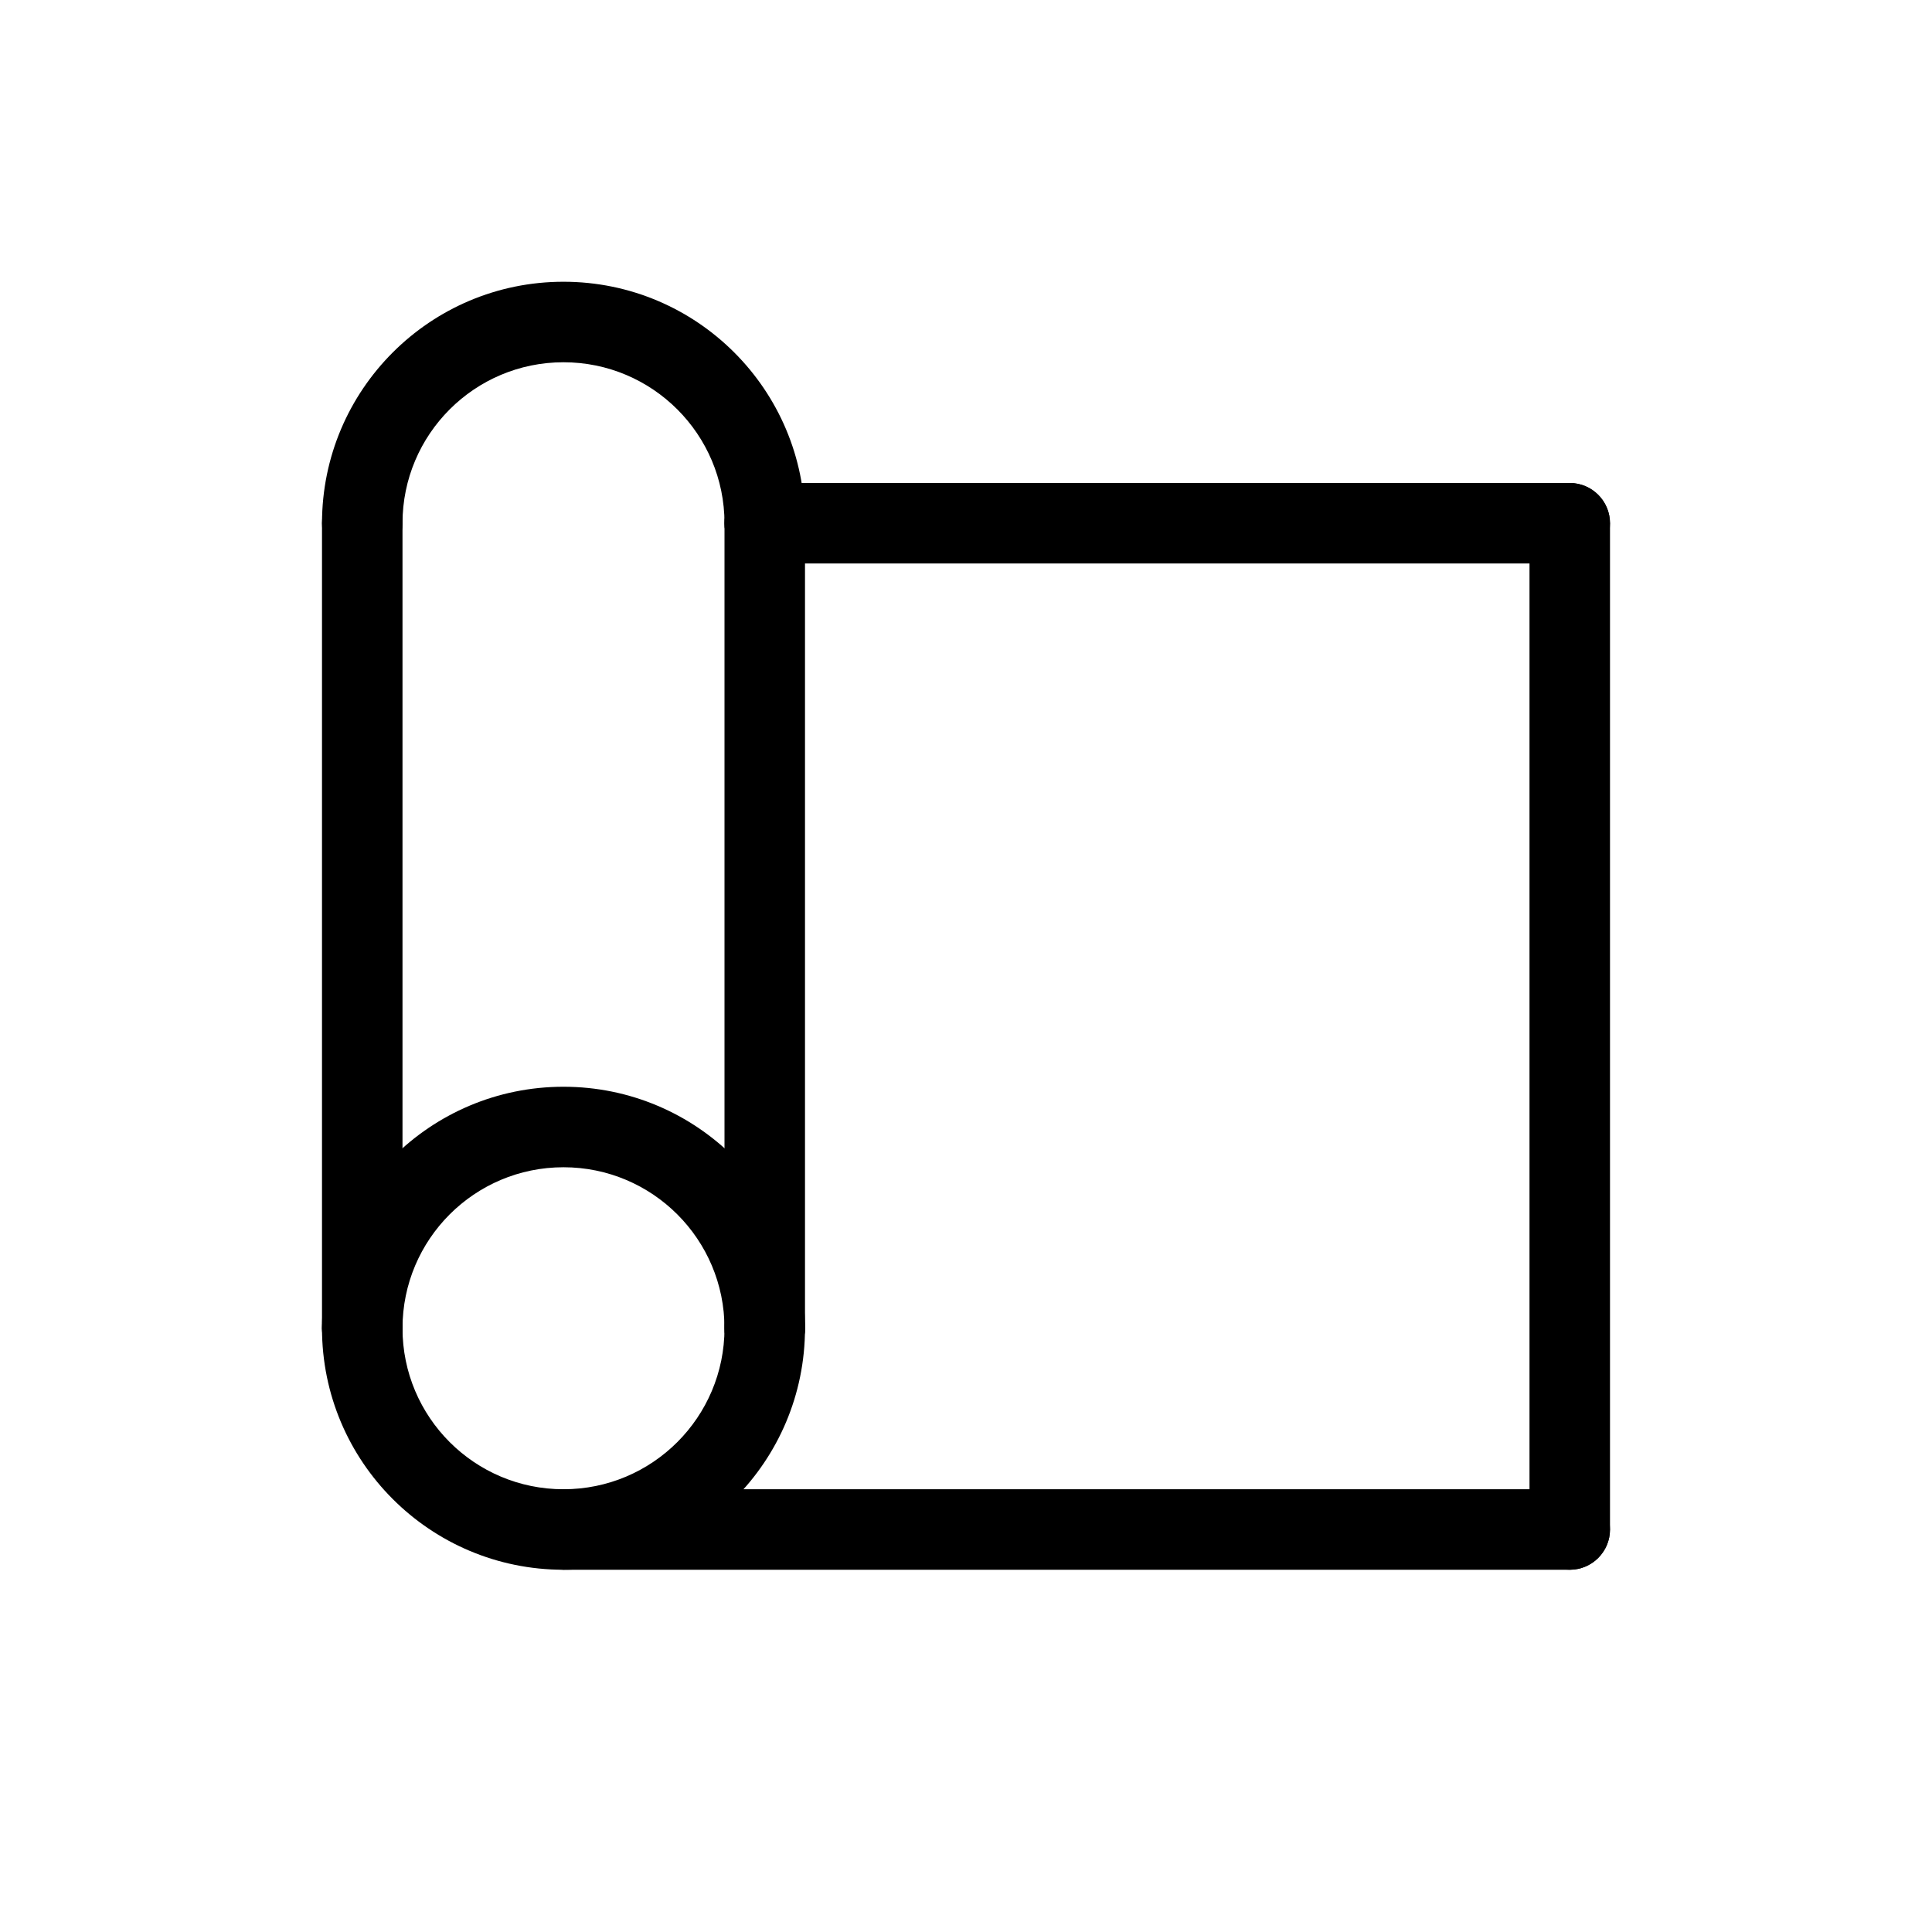
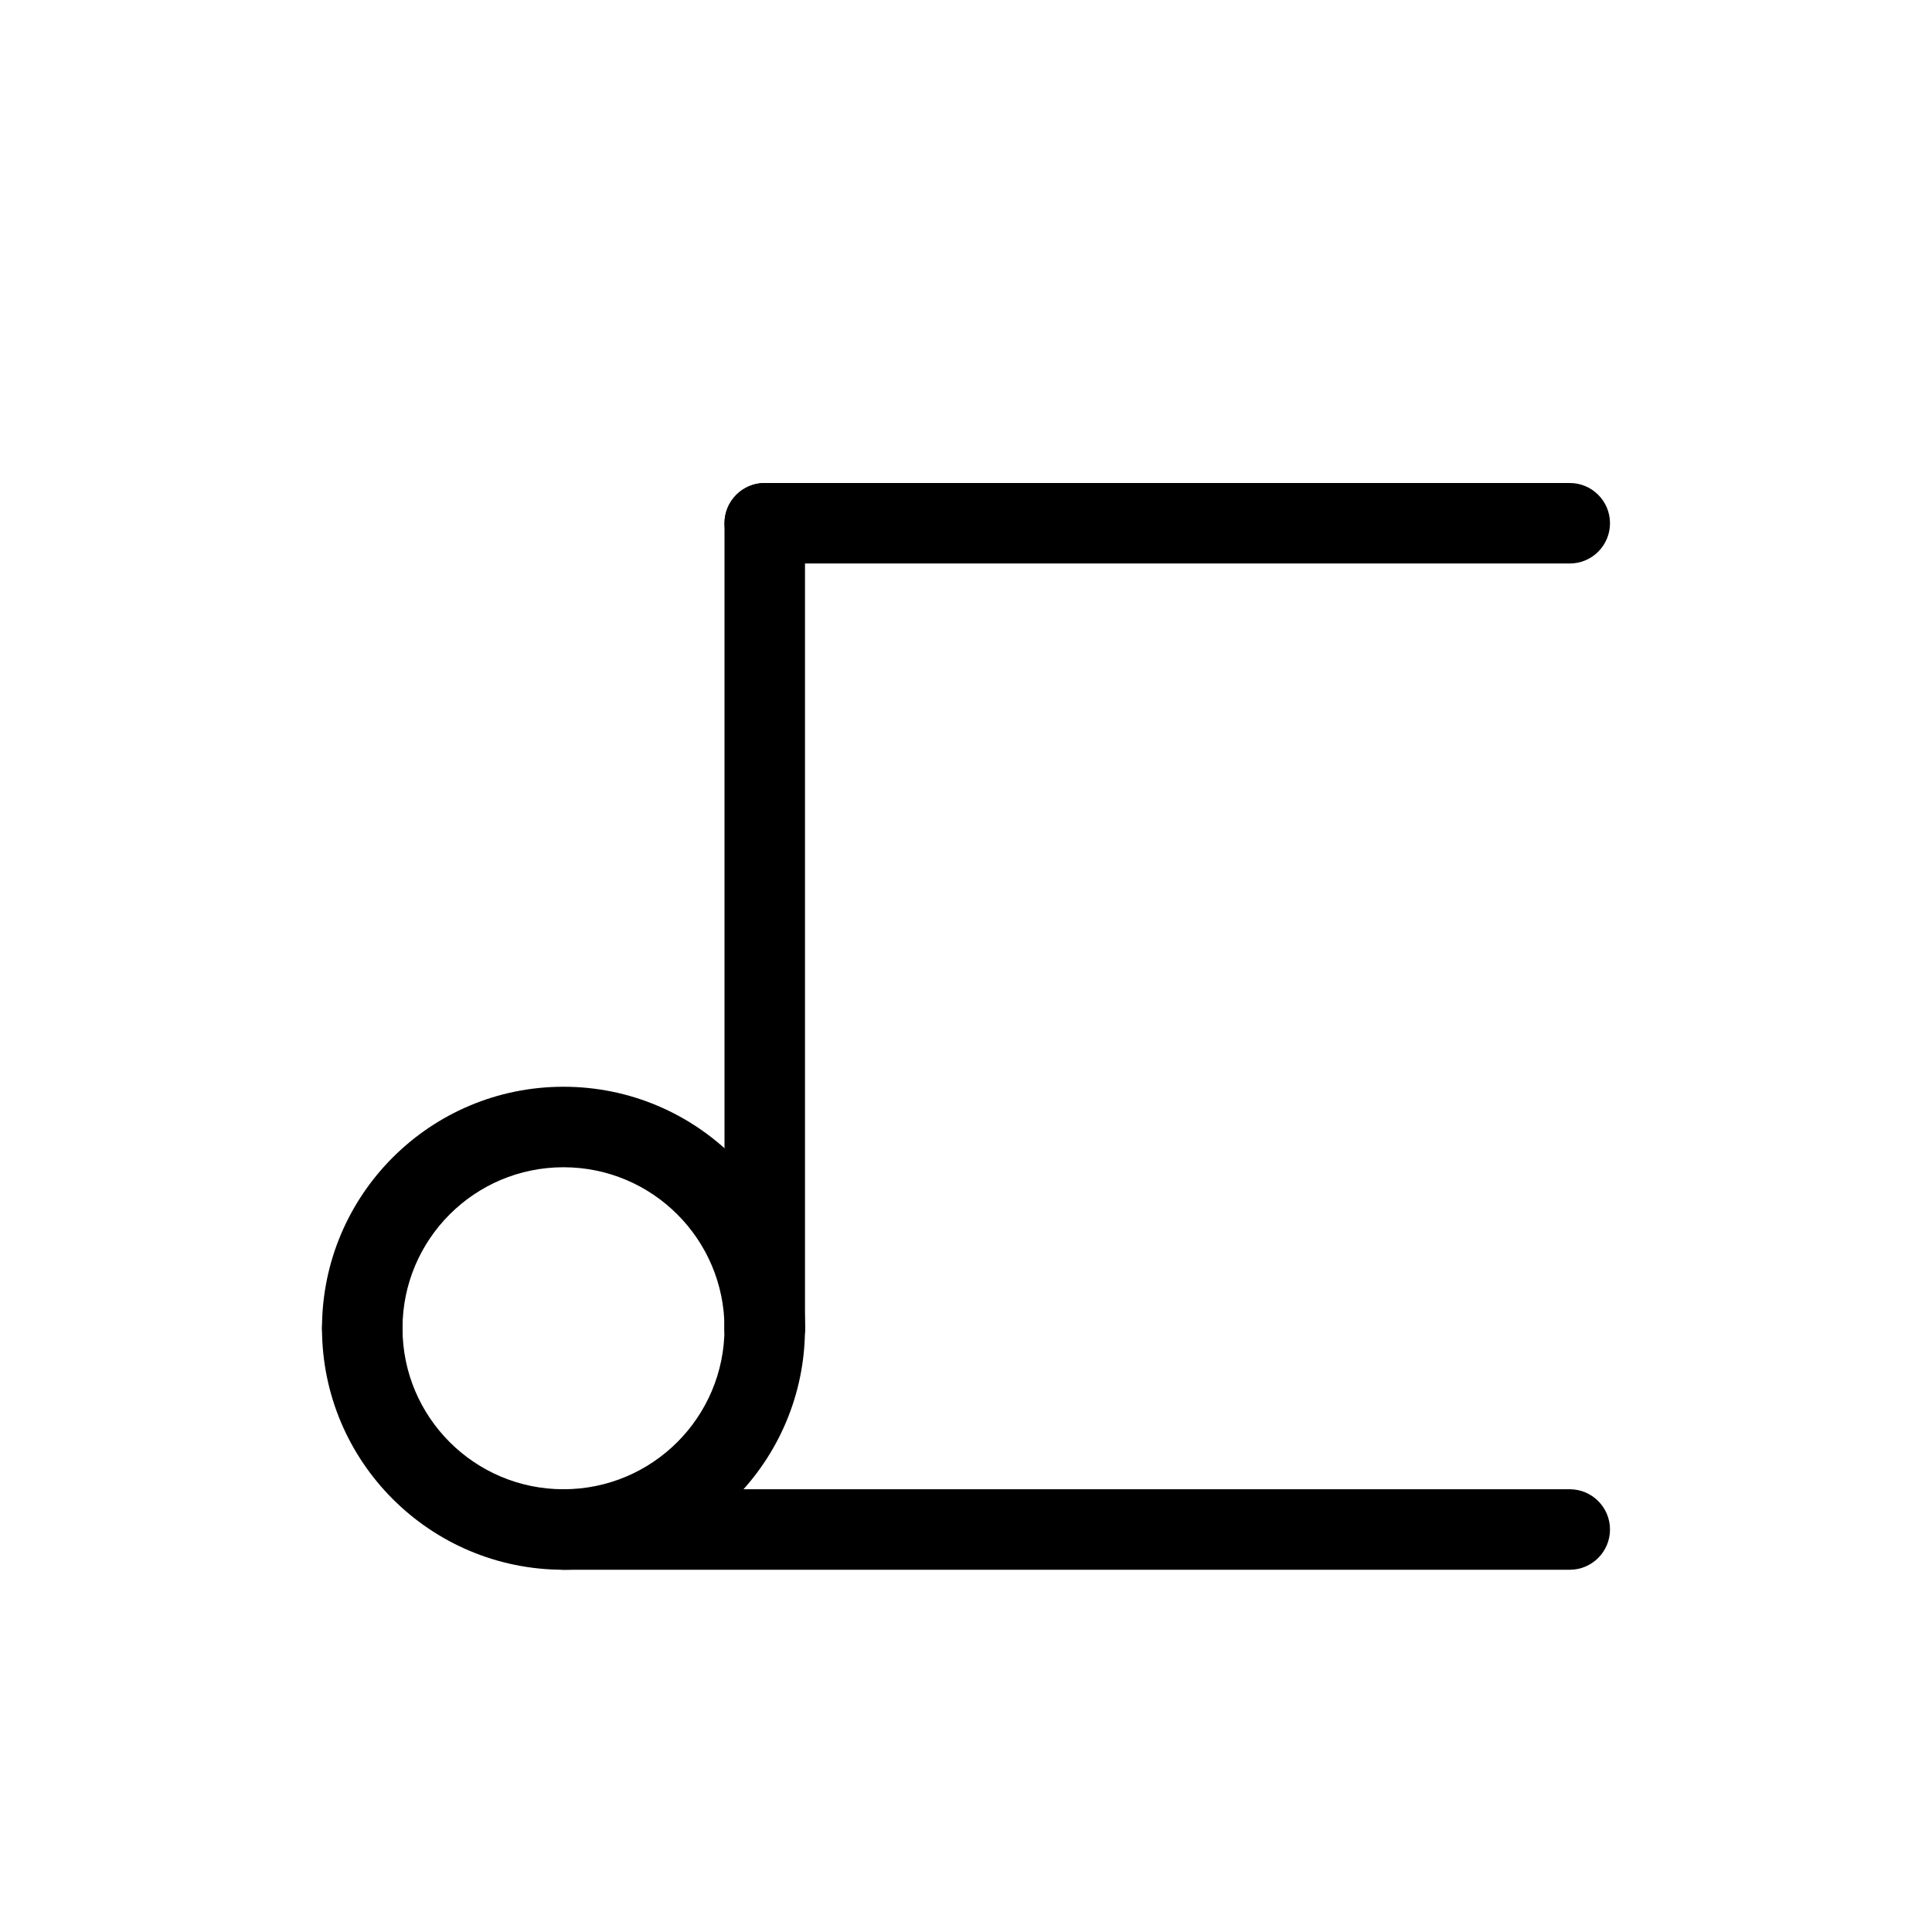
<svg xmlns="http://www.w3.org/2000/svg" fill="none" height="48" viewBox="0 0 48 48" width="48">
-   <path d="m0 0h48v48h-48z" fill="#fff" />
  <g clip-rule="evenodd" fill="#000" fill-rule="evenodd">
    <path d="m18 13c0-.552.448-1 1-1h20c.552 0 1 .448 1 1s-.448 1-1 1h-20c-.552 0-1-.448-1-1z" />
    <path d="m39 39h-25c-.552 0-1-.448-1-1s.448-1 1-1h25c.552 0 1 .448 1 1s-.448 1-1 1z" />
-     <path d="m9 12c.552 0 1 .448 1 1v20c0 .552-.448 1-1 1s-1-.448-1-1v-20c0-.552.448-1 1-1z" />
    <path d="m19 12c.552 0 1 .448 1 1v20c0 .552-.448 1-1 1s-1-.448-1-1v-20c0-.552.448-1 1-1z" />
-     <path d="m39 12c.552 0 1 .448 1 1v25c0 .552-.448 1-1 1s-1-.448-1-1v-25c0-.552.448-1 1-1z" />
    <path d="m9 32c.552 0 1 .448 1 1 0 2.209 1.791 4 4 4s4-1.791 4-4c0-.552.448-1 1-1s1 .448 1 1c0 3.314-2.686 6-6 6s-6-2.686-6-6c0-.552.448-1 1-1z" />
    <path d="m19 34c-.552 0-1-.448-1-1 0-2.209-1.791-4-4-4s-4 1.791-4 4c0 .552-.448 1-1 1s-1-.448-1-1c0-3.314 2.686-6 6-6s6 2.686 6 6c0 .552-.448 1-1 1z" />
-     <path d="m19 14c-.552 0-1-.448-1-1 0-2.209-1.791-4-4-4s-4 1.791-4 4c0 .552-.448 1-1 1s-1-.448-1-1c0-3.314 2.686-6 6-6s6 2.686 6 6c0 .552-.448 1-1 1z" />
  </g>
</svg>